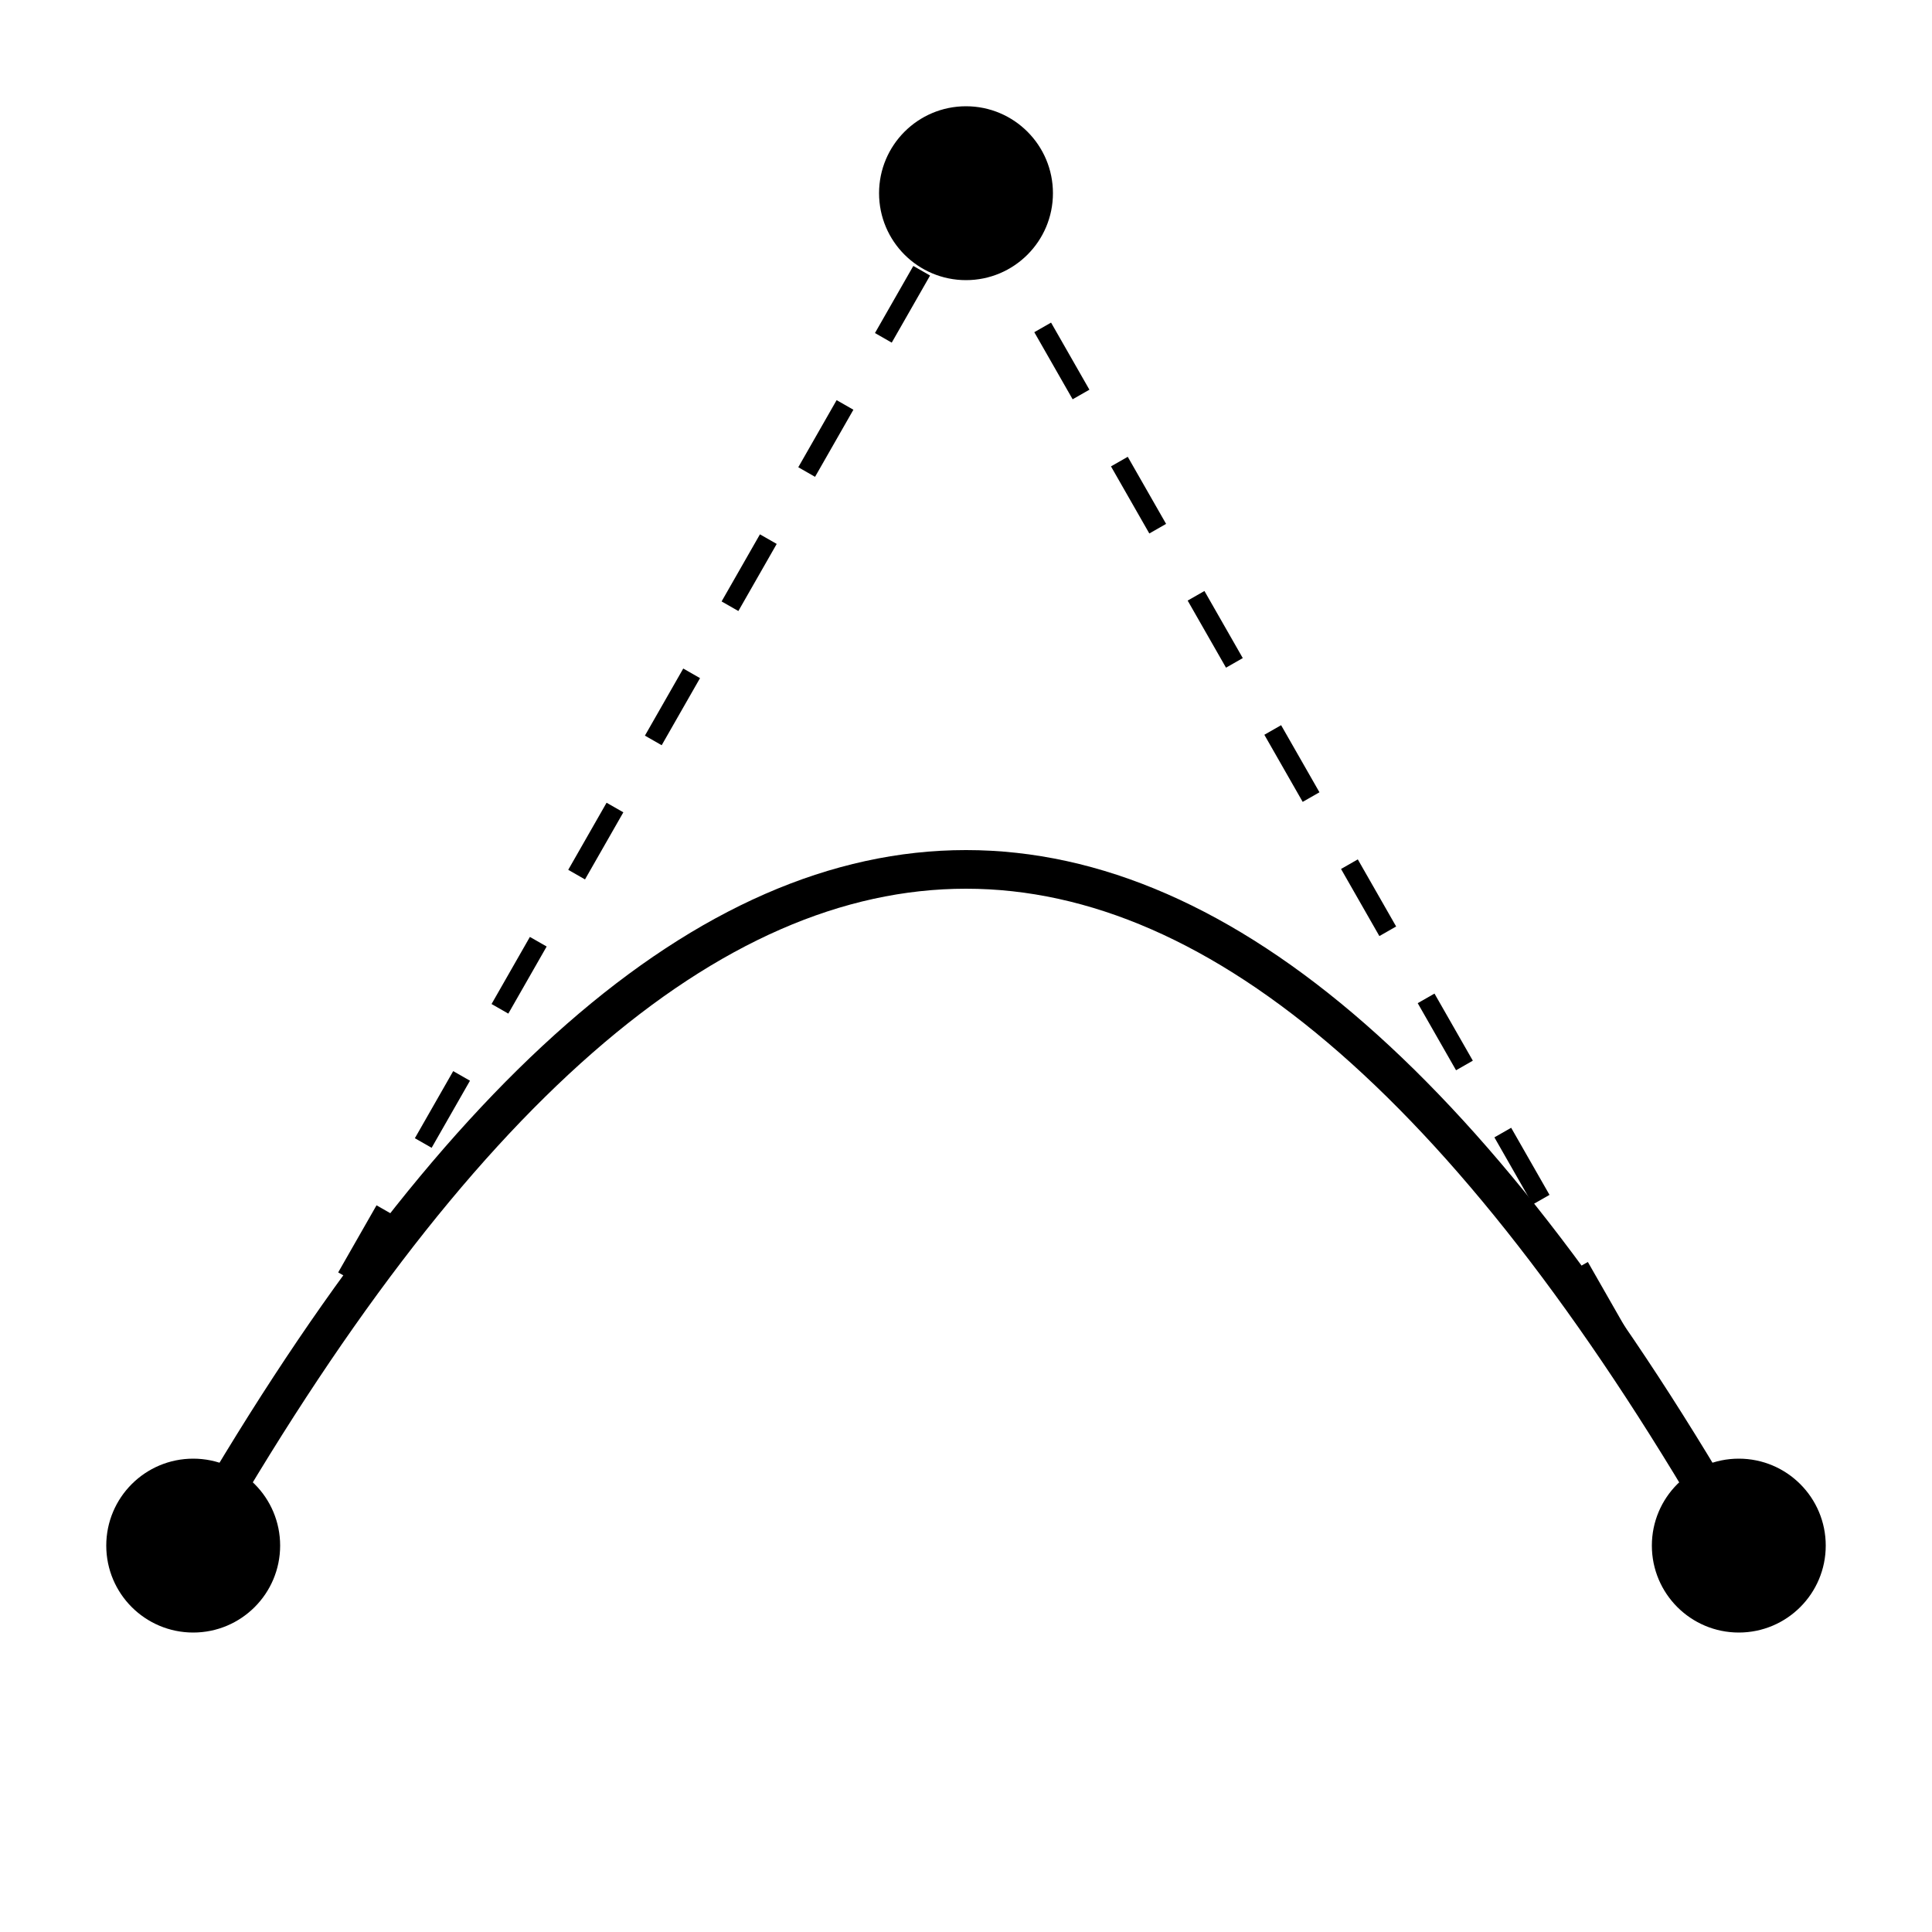
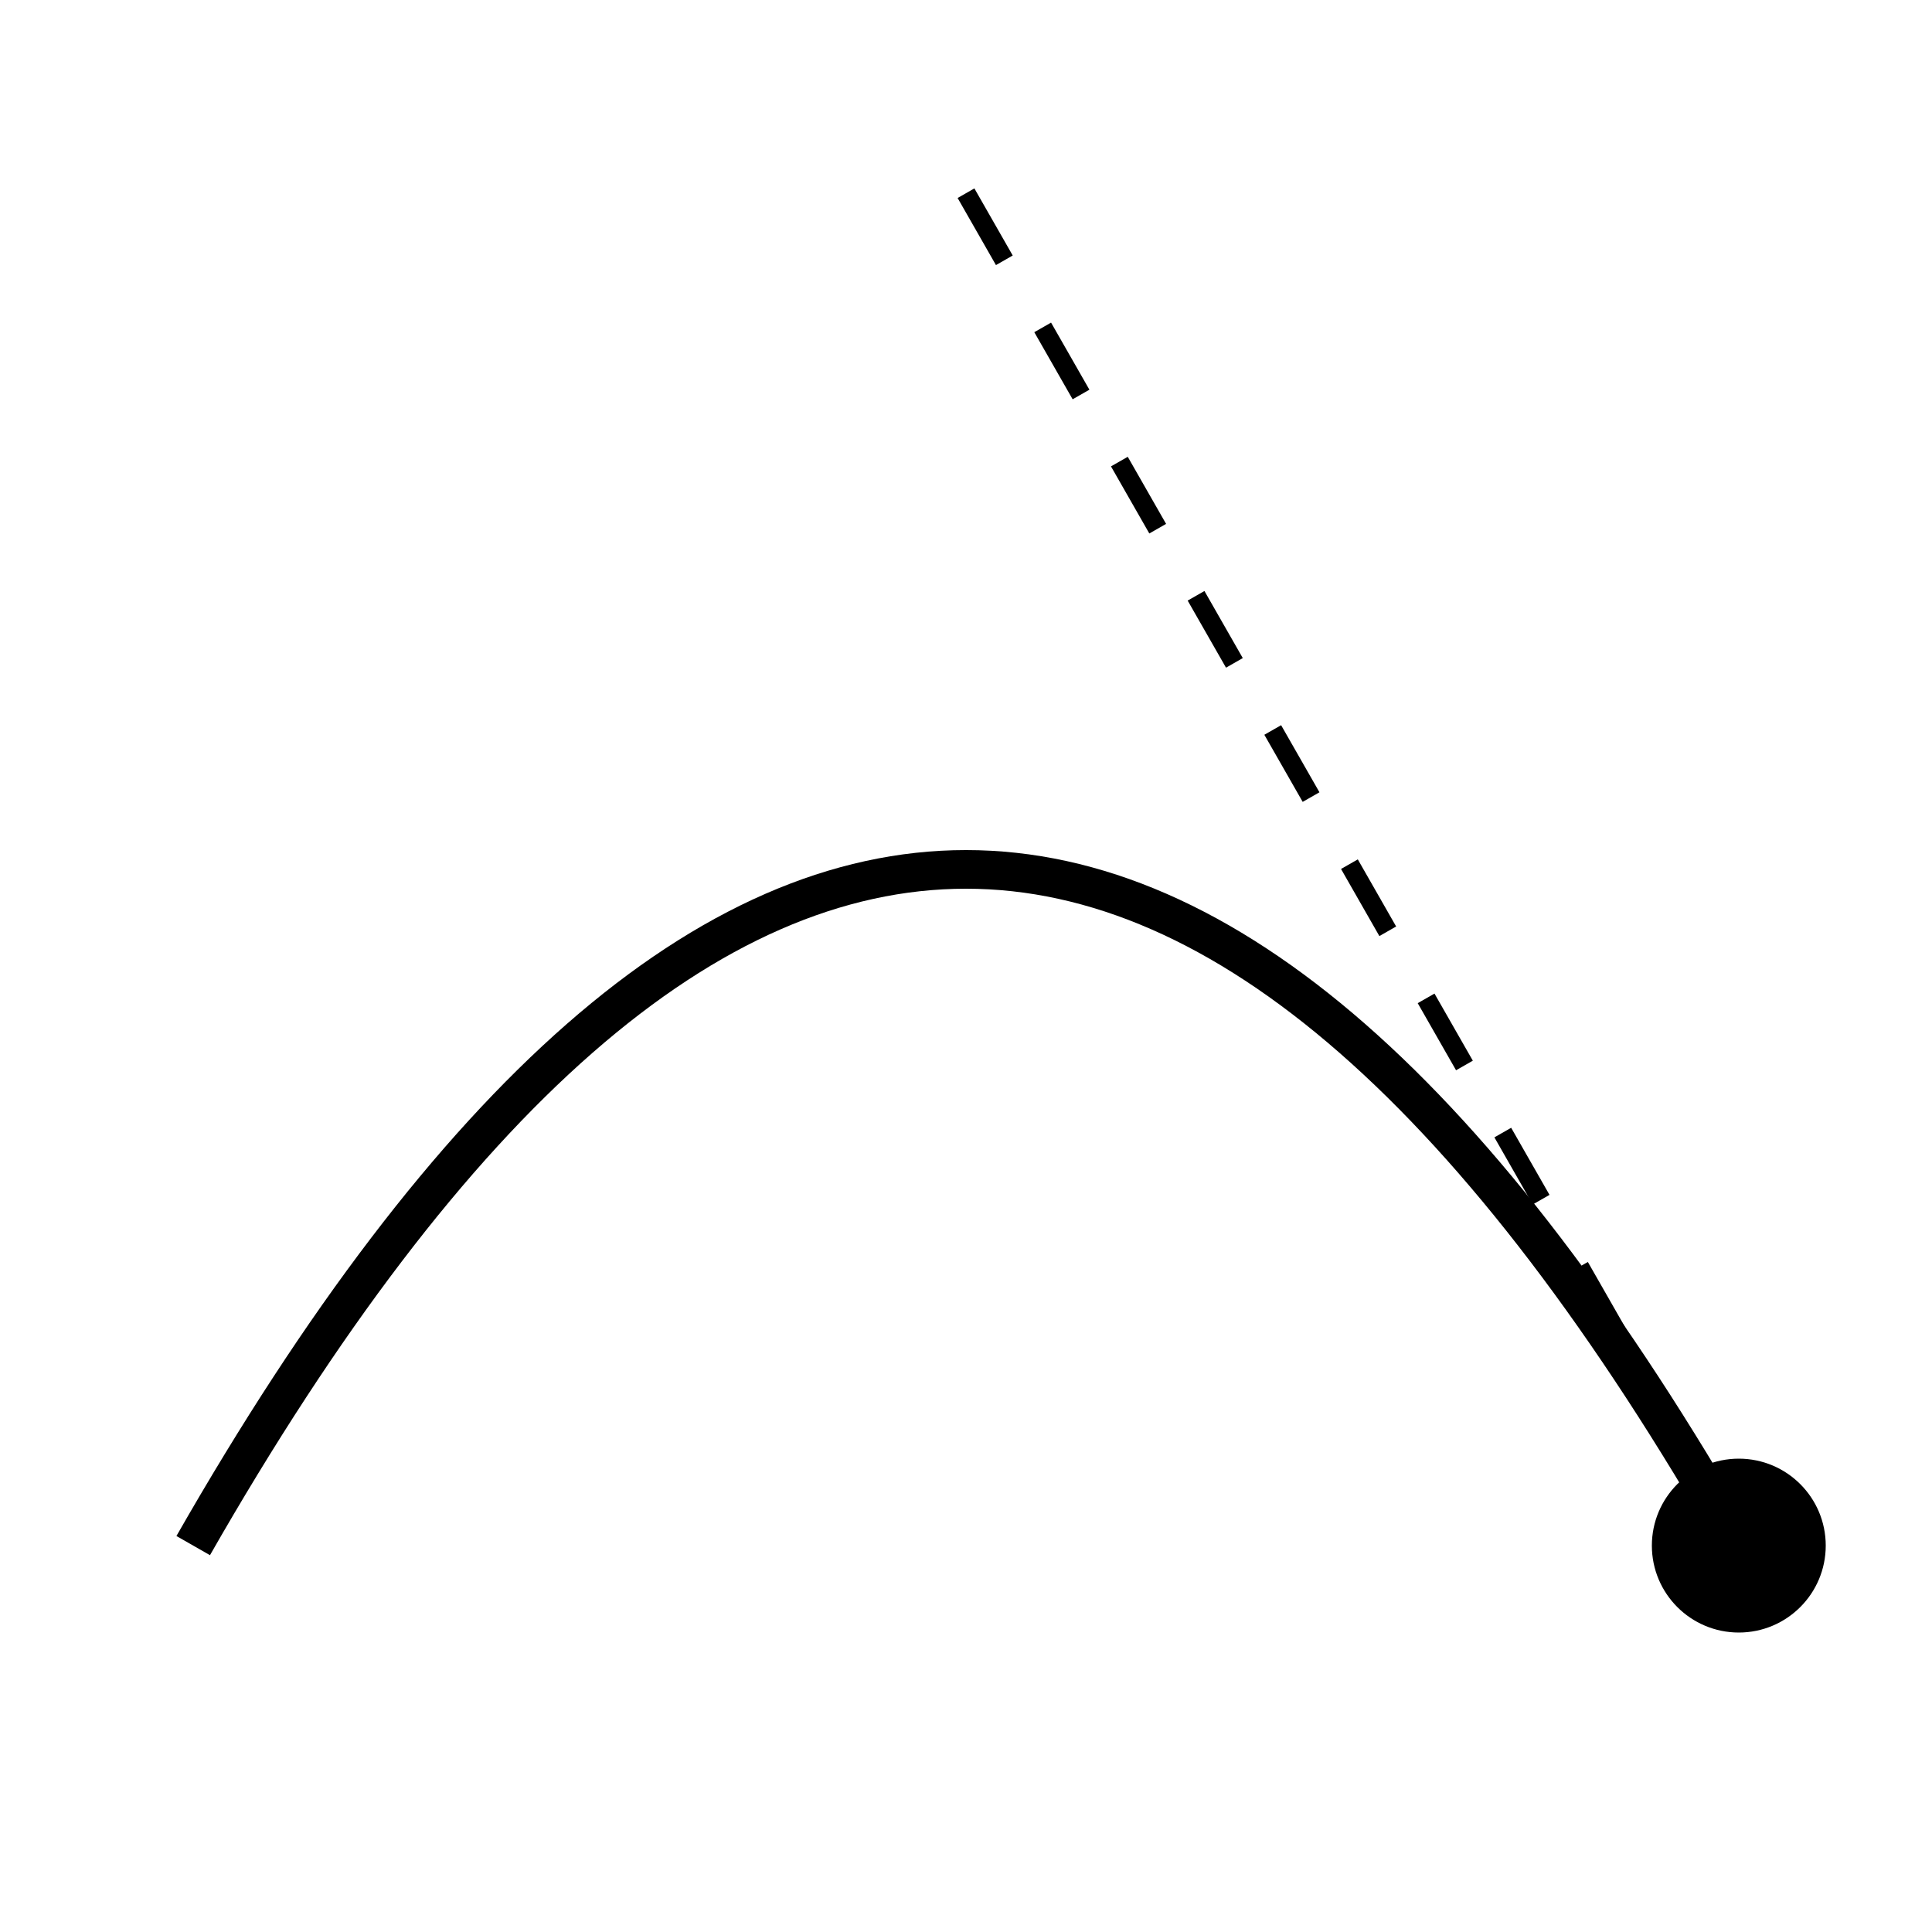
<svg xmlns="http://www.w3.org/2000/svg" height="100%" preserveAspectRatio="xMinYMin meet" viewBox="0 0 16 16" width="100%">
  <style />
  <defs />
  <g id="dbasic-quadarc">
    <g transform="scale(0.16)">
      <path d="M10,80q40-70,80,0" style="fill:none;stroke:black;stroke-width:2" />
-       <line style="fill:black;stroke:black;stroke-dasharray:4;stroke-width:1" x1="10" x2="50" y1="80" y2="10" />
      <line style="fill:black;stroke:black;stroke-dasharray:4;stroke-width:1" x1="50" x2="90" y1="10" y2="80" />
-       <circle cx="10" cy="80" r="4" style="fill:black;stroke:black;stroke-width:1" />
-       <circle cx="50" cy="10" r="4" style="fill:black;stroke:black;stroke-width:1" />
      <circle cx="90" cy="80" r="4" style="fill:black;stroke:black;stroke-width:1" />
    </g>
  </g>
</svg>